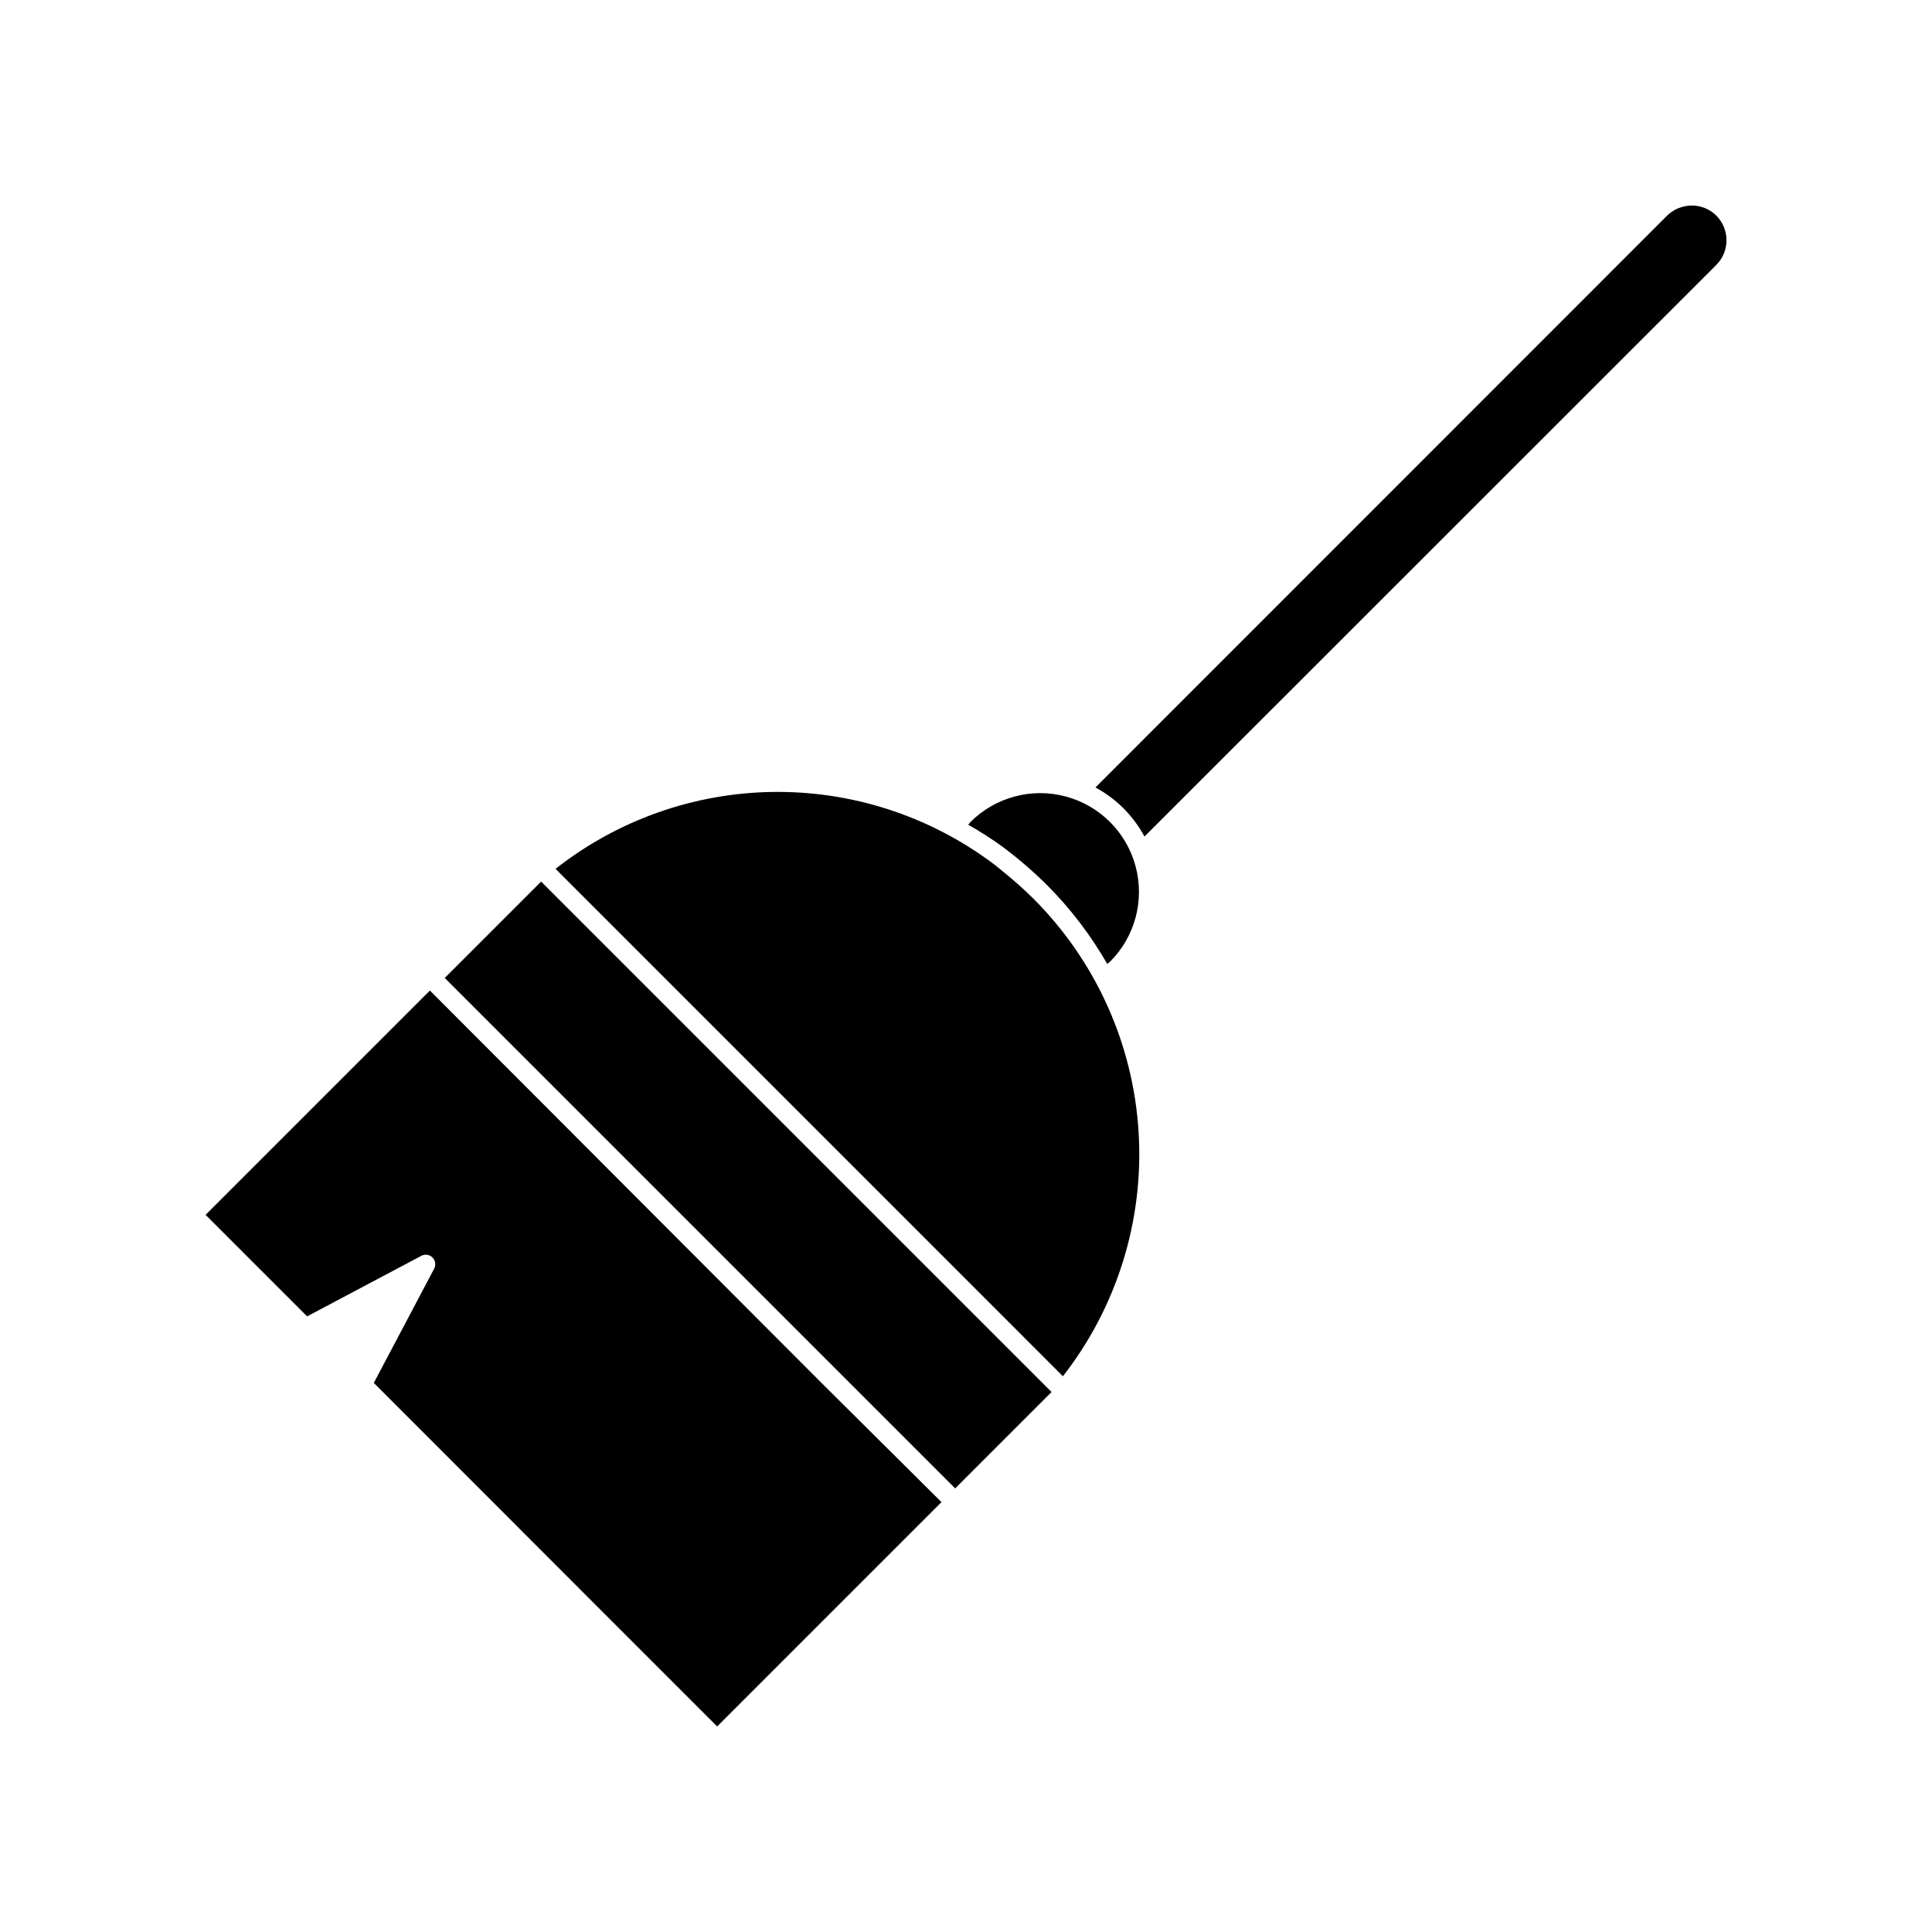
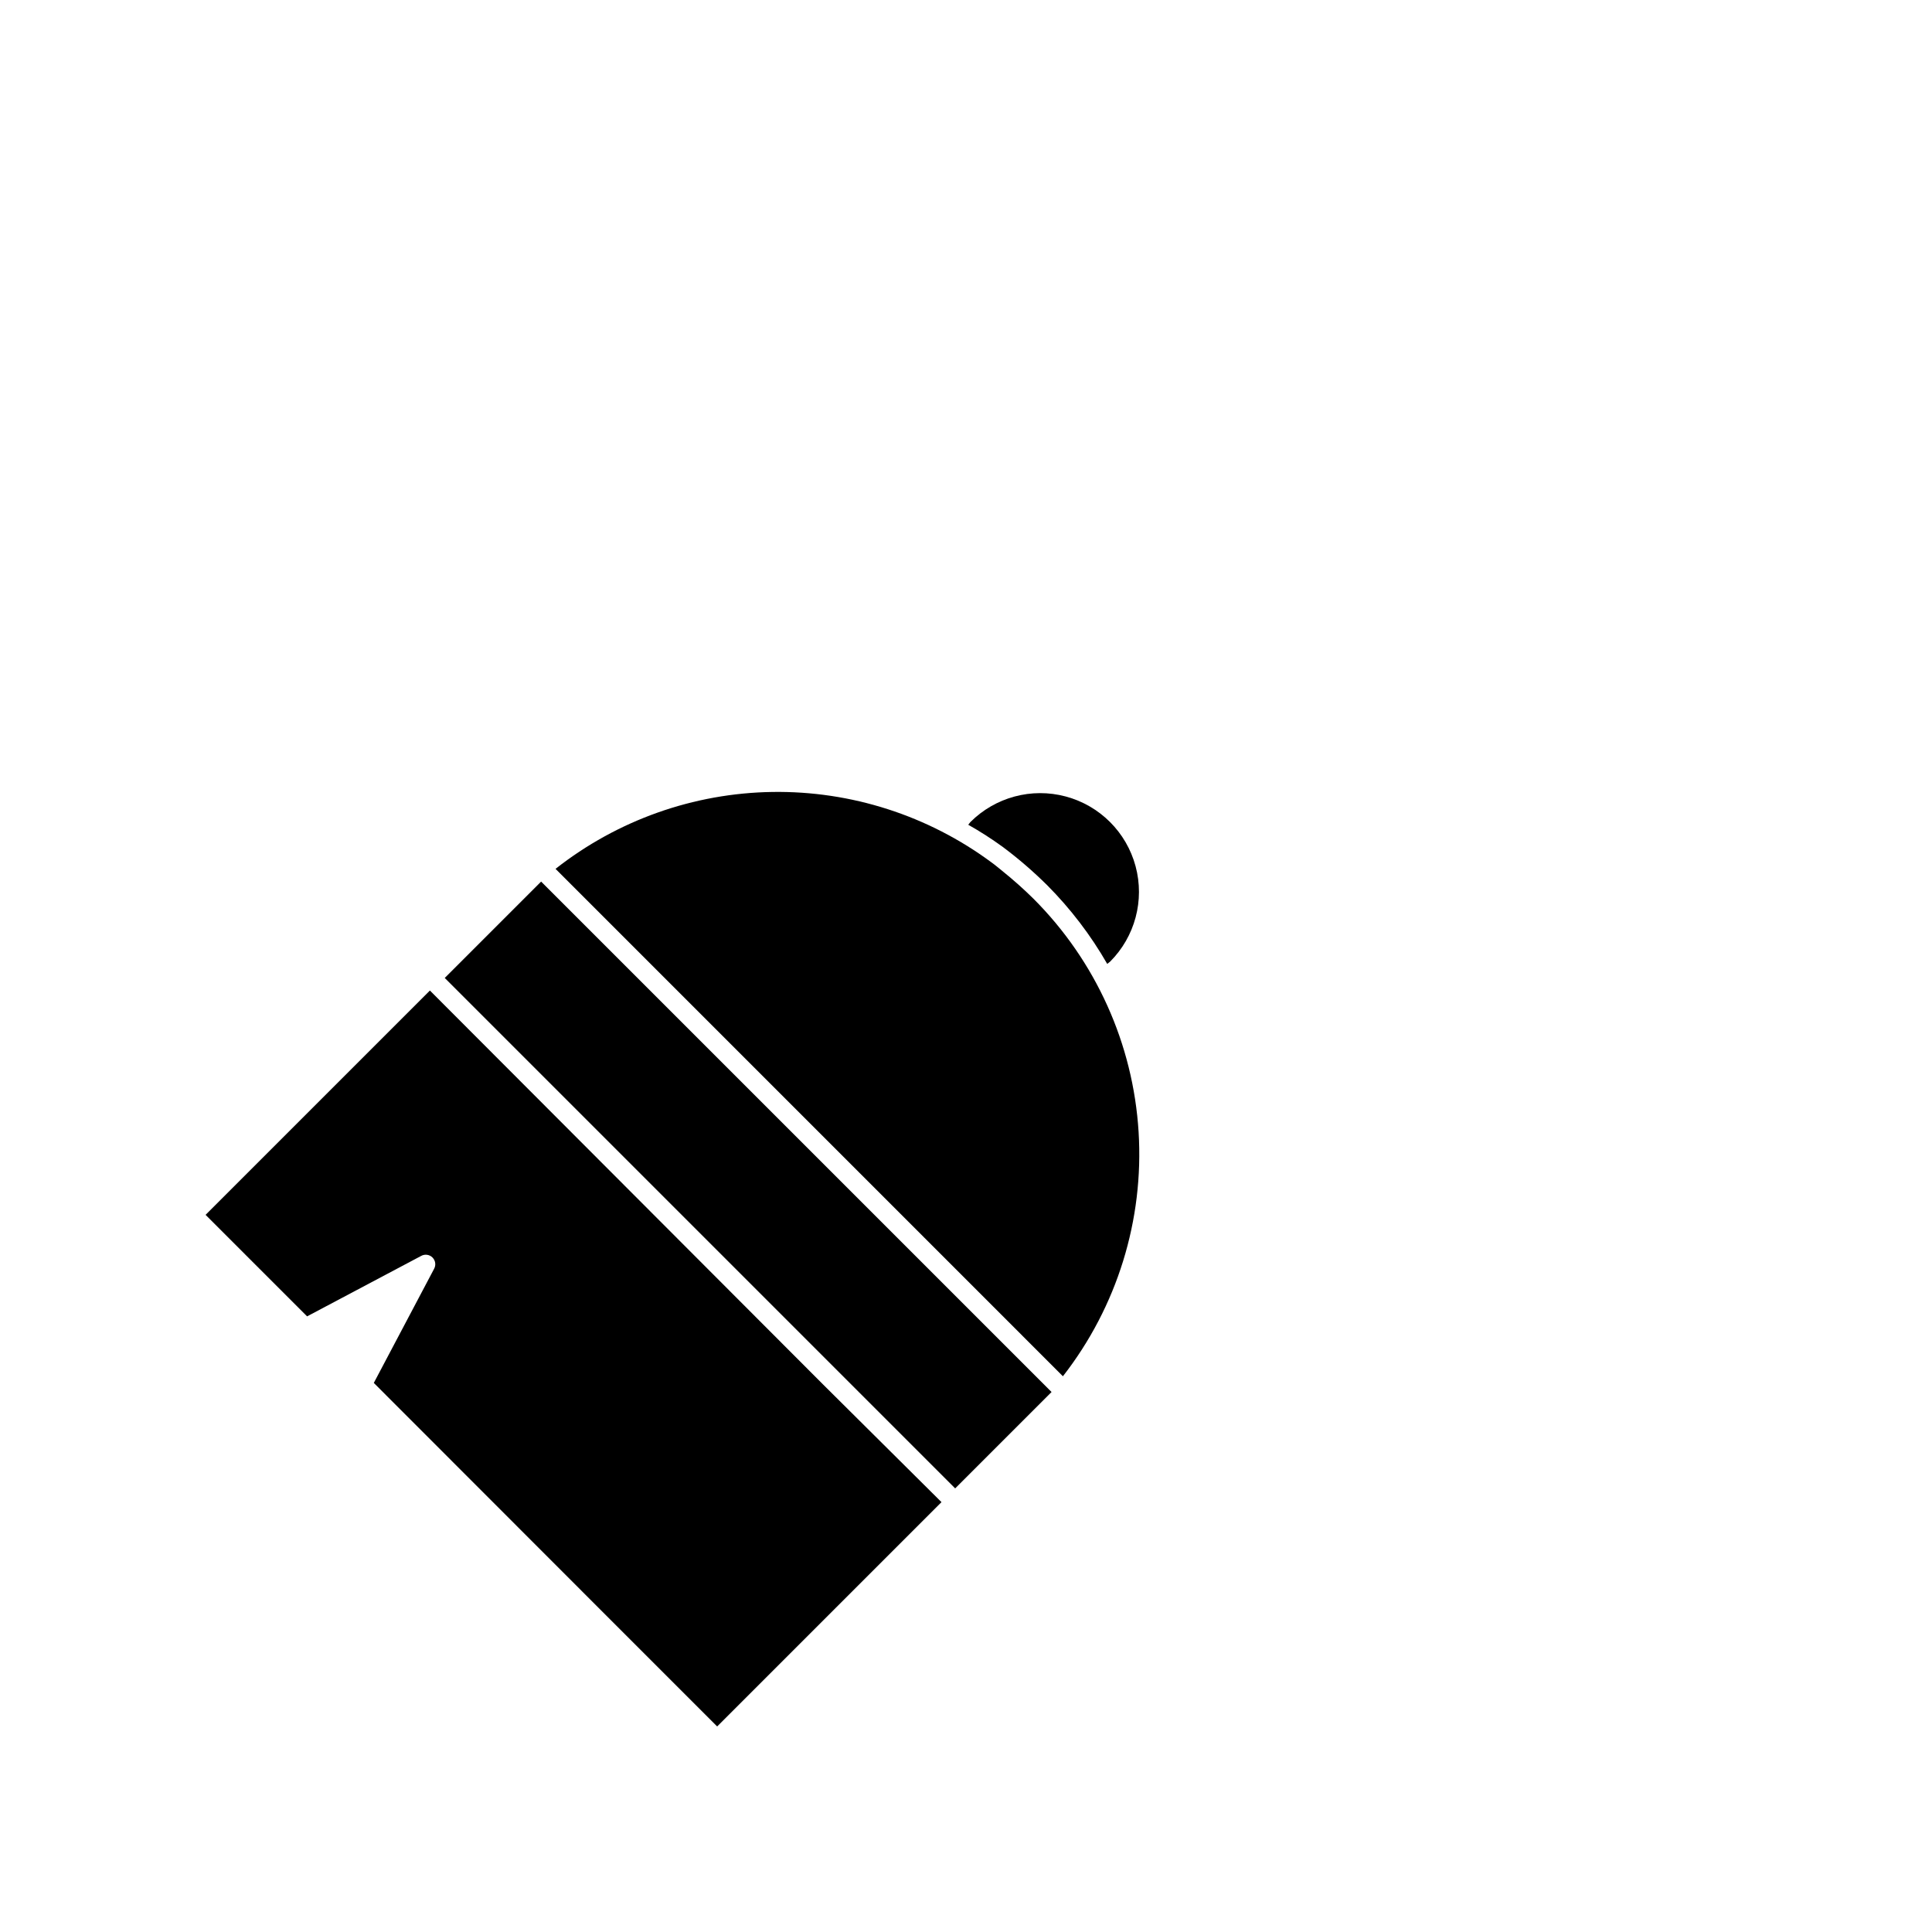
<svg xmlns="http://www.w3.org/2000/svg" fill="#000000" width="800px" height="800px" version="1.1" viewBox="144 144 512 512">
  <g>
-     <path d="m598.85 201.14c-1.727-1.711-4.066-2.672-6.5-2.668-2.445 0-4.797 0.957-6.547 2.668l-151.5 151.55c2.742 1.473 5.254 3.34 7.457 5.543 2.191 2.207 4.059 4.719 5.539 7.453l151.55-151.49c3.582-3.613 3.582-9.438 0-13.051z" />
    <path d="m421.51 378.59c6.195 6.227 11.547 13.238 15.918 20.859l0.754-0.605h0.004c6.606-6.613 9.18-16.25 6.754-25.281-2.426-9.027-9.484-16.074-18.516-18.488-9.031-2.414-18.664 0.176-25.27 6.789-0.195 0.227-0.379 0.461-0.555 0.707 3.168 1.785 6.231 3.754 9.172 5.894 4.144 3.094 8.066 6.481 11.738 10.125z" />
    <path d="m257.93 406.5-59.449 59.449 26.902 26.902 30.23-16.02h-0.004c0.984-0.547 2.211-0.375 3.008 0.422 0.793 0.797 0.965 2.023 0.418 3.004l-15.973 30.23 59.504 59.551 31.488 31.488 59.449-59.449-31.438-31.238z" />
    <path d="m409.62 374.81c-0.957-0.754-1.863-1.562-2.871-2.266v-0.004c-16.781-12.414-37.18-18.973-58.051-18.664-20.875 0.309-41.066 7.469-57.473 20.379l134.46 134.47v-0.004c14.363-18.414 21.496-41.445 20.055-64.754-1.438-23.309-11.348-45.289-27.863-61.801-2.625-2.594-5.383-5.047-8.262-7.356z" />
    <path d="m261.86 403.17 25.543-25.543 135.27 135.27-25.543 25.543z" />
  </g>
</svg>